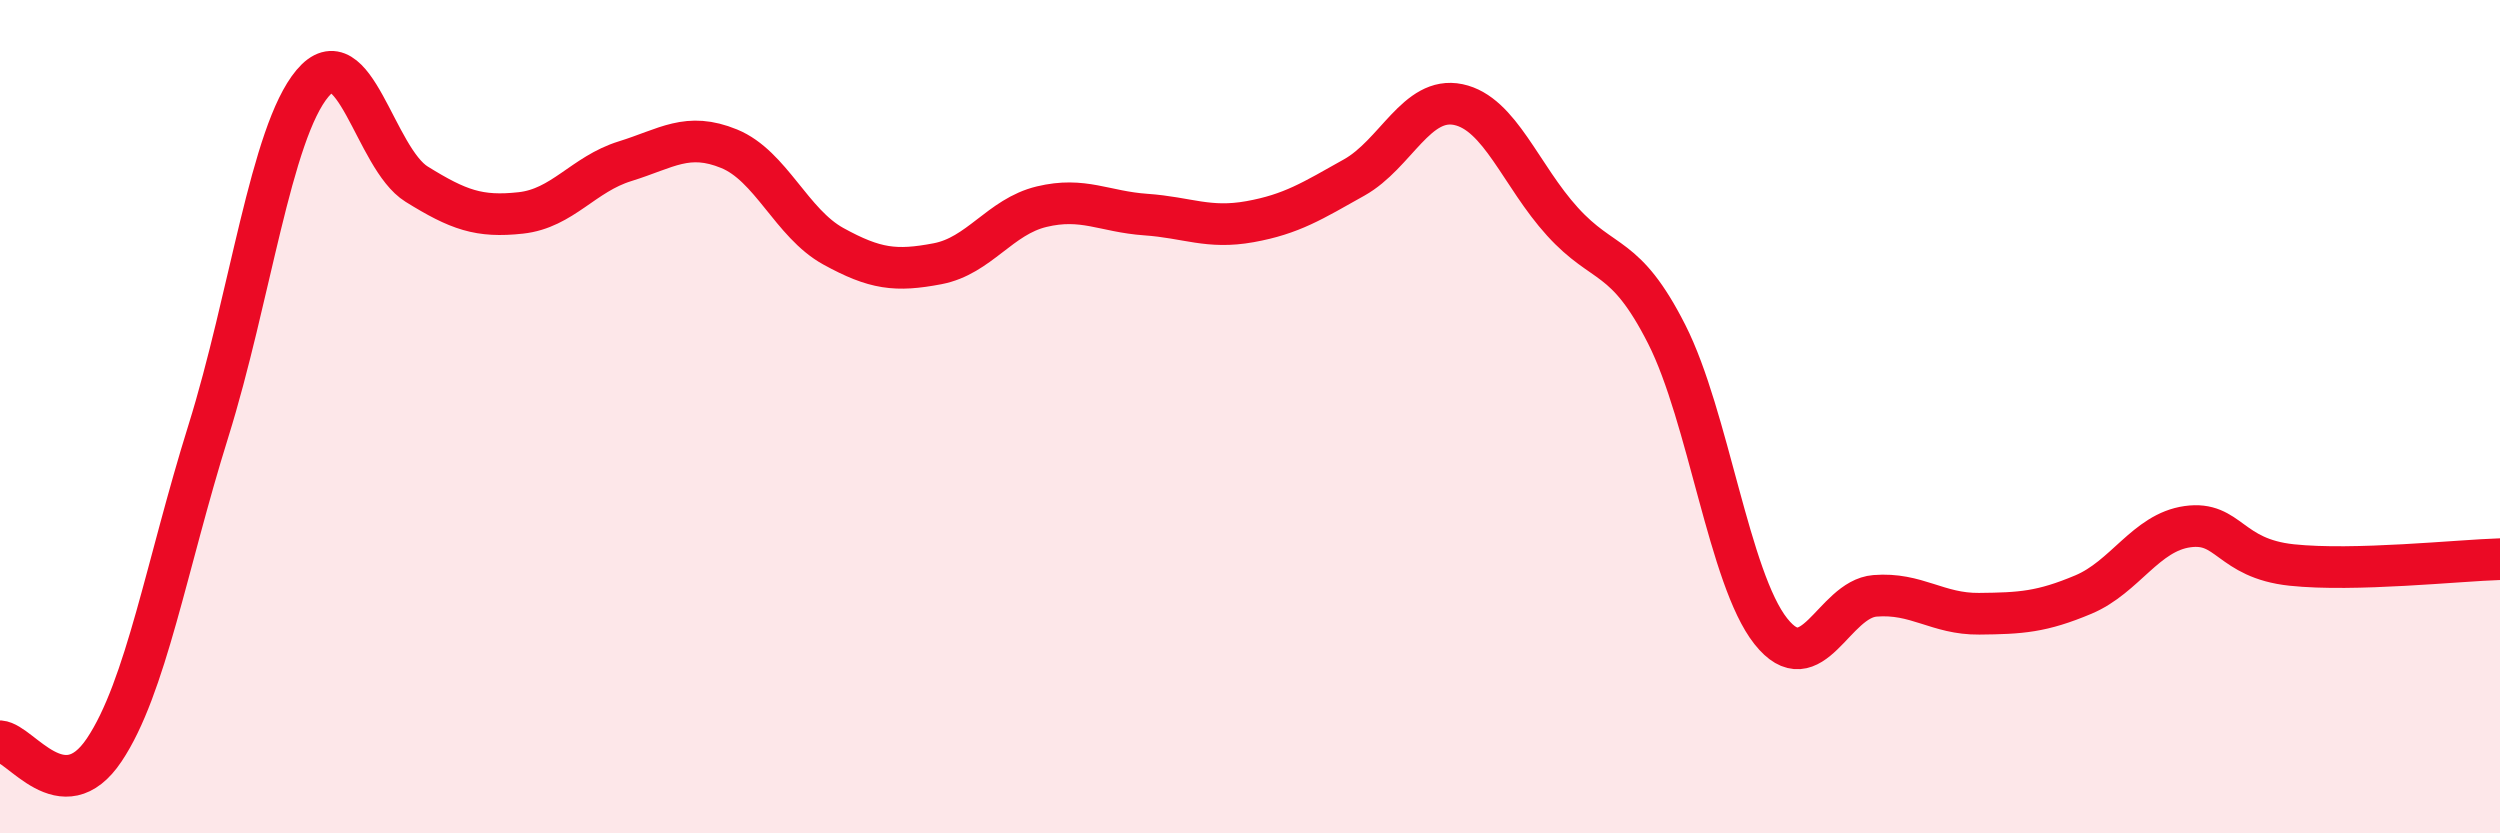
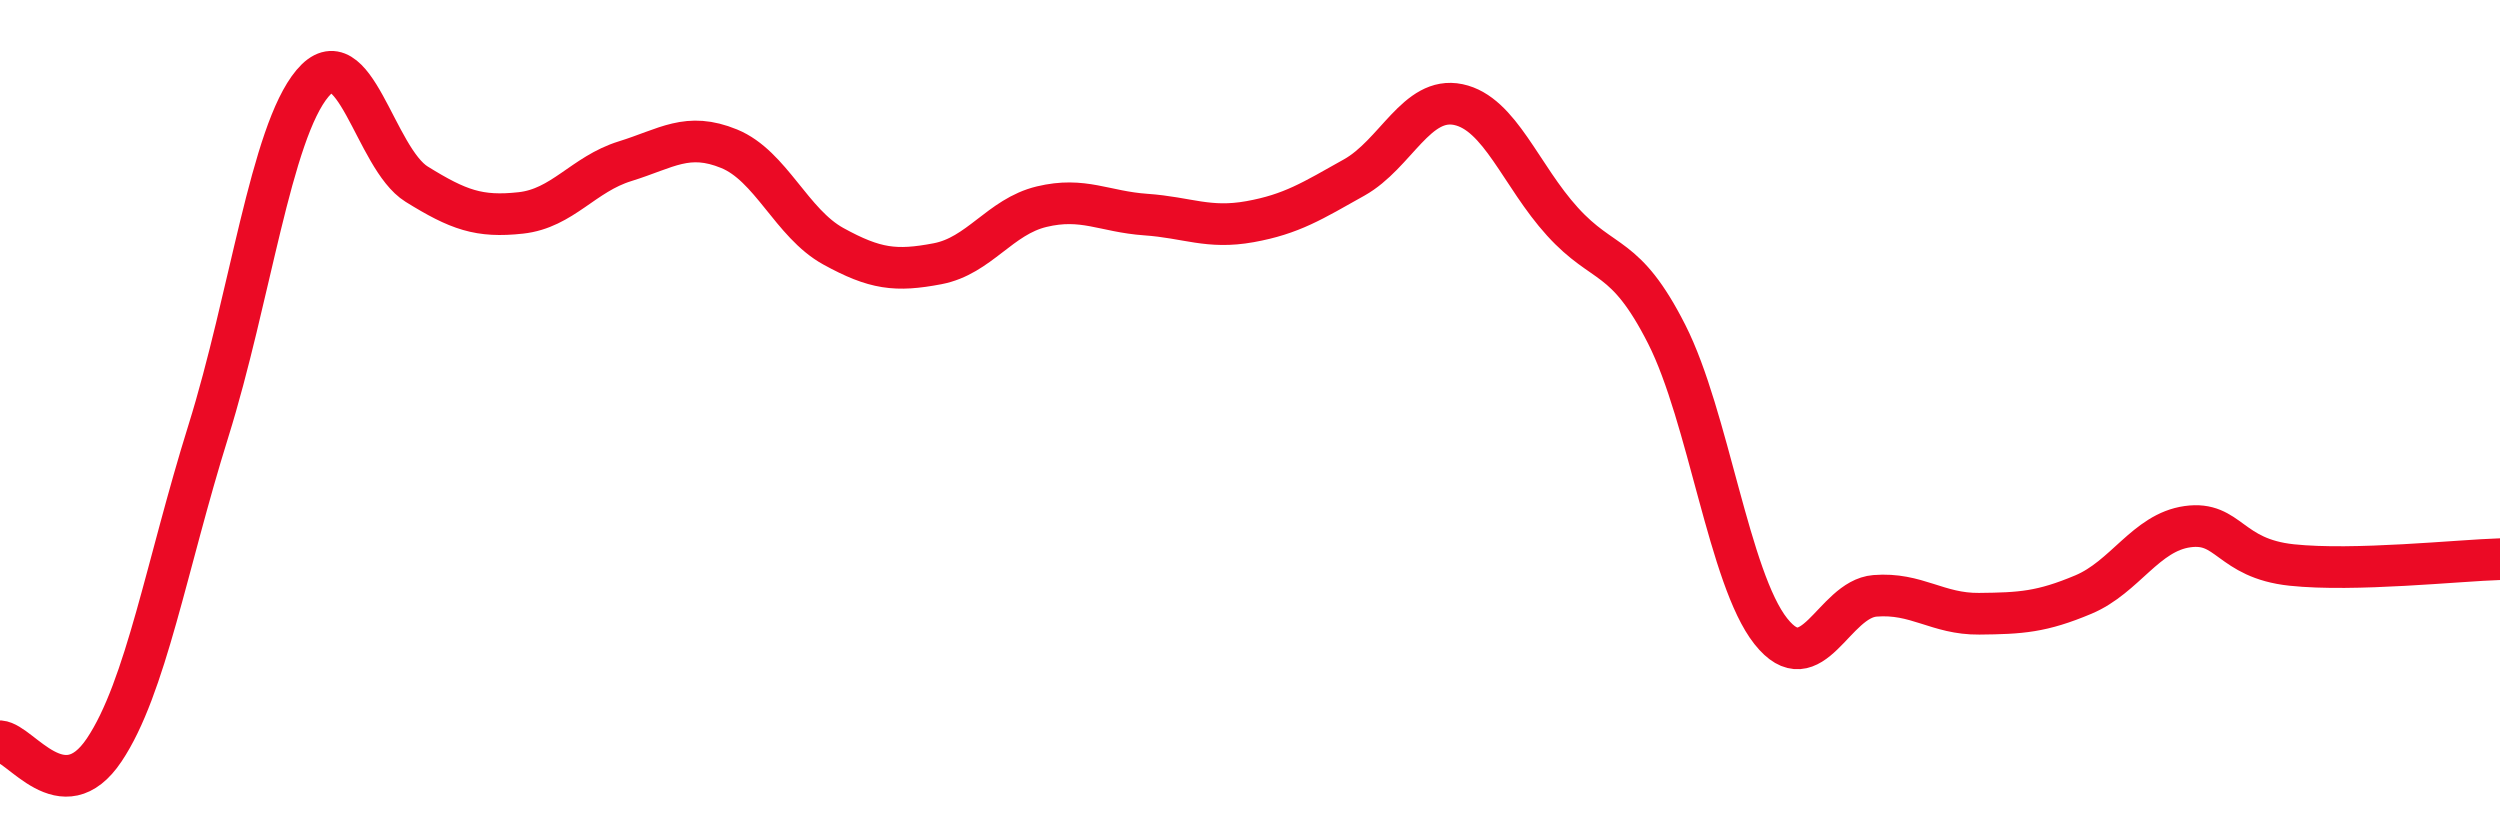
<svg xmlns="http://www.w3.org/2000/svg" width="60" height="20" viewBox="0 0 60 20">
-   <path d="M 0,17.79 C 0.5,17.83 1.5,19.49 2.5,18 C 3.5,16.51 4,13.55 5,10.35 C 6,7.15 6.5,3.19 7.5,2 C 8.5,0.81 9,3.8 10,4.42 C 11,5.04 11.5,5.22 12.5,5.11 C 13.5,5 14,4.18 15,3.87 C 16,3.56 16.5,3.16 17.5,3.57 C 18.5,3.98 19,5.36 20,5.91 C 21,6.46 21.5,6.52 22.5,6.33 C 23.5,6.14 24,5.2 25,4.96 C 26,4.72 26.5,5.08 27.5,5.15 C 28.5,5.22 29,5.5 30,5.32 C 31,5.14 31.5,4.82 32.5,4.26 C 33.5,3.7 34,2.3 35,2.51 C 36,2.72 36.5,4.22 37.5,5.32 C 38.5,6.42 39,6.05 40,8.02 C 41,9.99 41.5,13.89 42.5,15.15 C 43.5,16.41 44,14.38 45,14.3 C 46,14.22 46.5,14.74 47.5,14.73 C 48.5,14.72 49,14.69 50,14.27 C 51,13.85 51.5,12.78 52.5,12.64 C 53.5,12.5 53.5,13.4 55,13.56 C 56.5,13.72 59,13.45 60,13.42L60 20L0 20Z" fill="#EB0A25" opacity="0.1" stroke-linecap="round" stroke-linejoin="round" />
  <path d="M 0,17.79 C 0.5,17.83 1.5,19.49 2.5,18 C 3.5,16.51 4,13.55 5,10.35 C 6,7.15 6.5,3.19 7.5,2 C 8.5,0.81 9,3.8 10,4.42 C 11,5.04 11.5,5.22 12.5,5.11 C 13.5,5 14,4.18 15,3.87 C 16,3.56 16.5,3.16 17.5,3.57 C 18.5,3.98 19,5.36 20,5.91 C 21,6.46 21.5,6.52 22.5,6.33 C 23.5,6.14 24,5.2 25,4.96 C 26,4.72 26.5,5.08 27.5,5.15 C 28.5,5.22 29,5.5 30,5.32 C 31,5.14 31.5,4.82 32.5,4.26 C 33.5,3.7 34,2.3 35,2.51 C 36,2.72 36.5,4.22 37.5,5.32 C 38.5,6.42 39,6.05 40,8.02 C 41,9.99 41.5,13.89 42.5,15.15 C 43.5,16.41 44,14.38 45,14.3 C 46,14.22 46.5,14.74 47.5,14.73 C 48.5,14.72 49,14.69 50,14.27 C 51,13.85 51.5,12.78 52.5,12.64 C 53.5,12.5 53.5,13.4 55,13.56 C 56.5,13.72 59,13.45 60,13.42" stroke="#EB0A25" stroke-width="1" fill="none" stroke-linecap="round" stroke-linejoin="round" />
</svg>